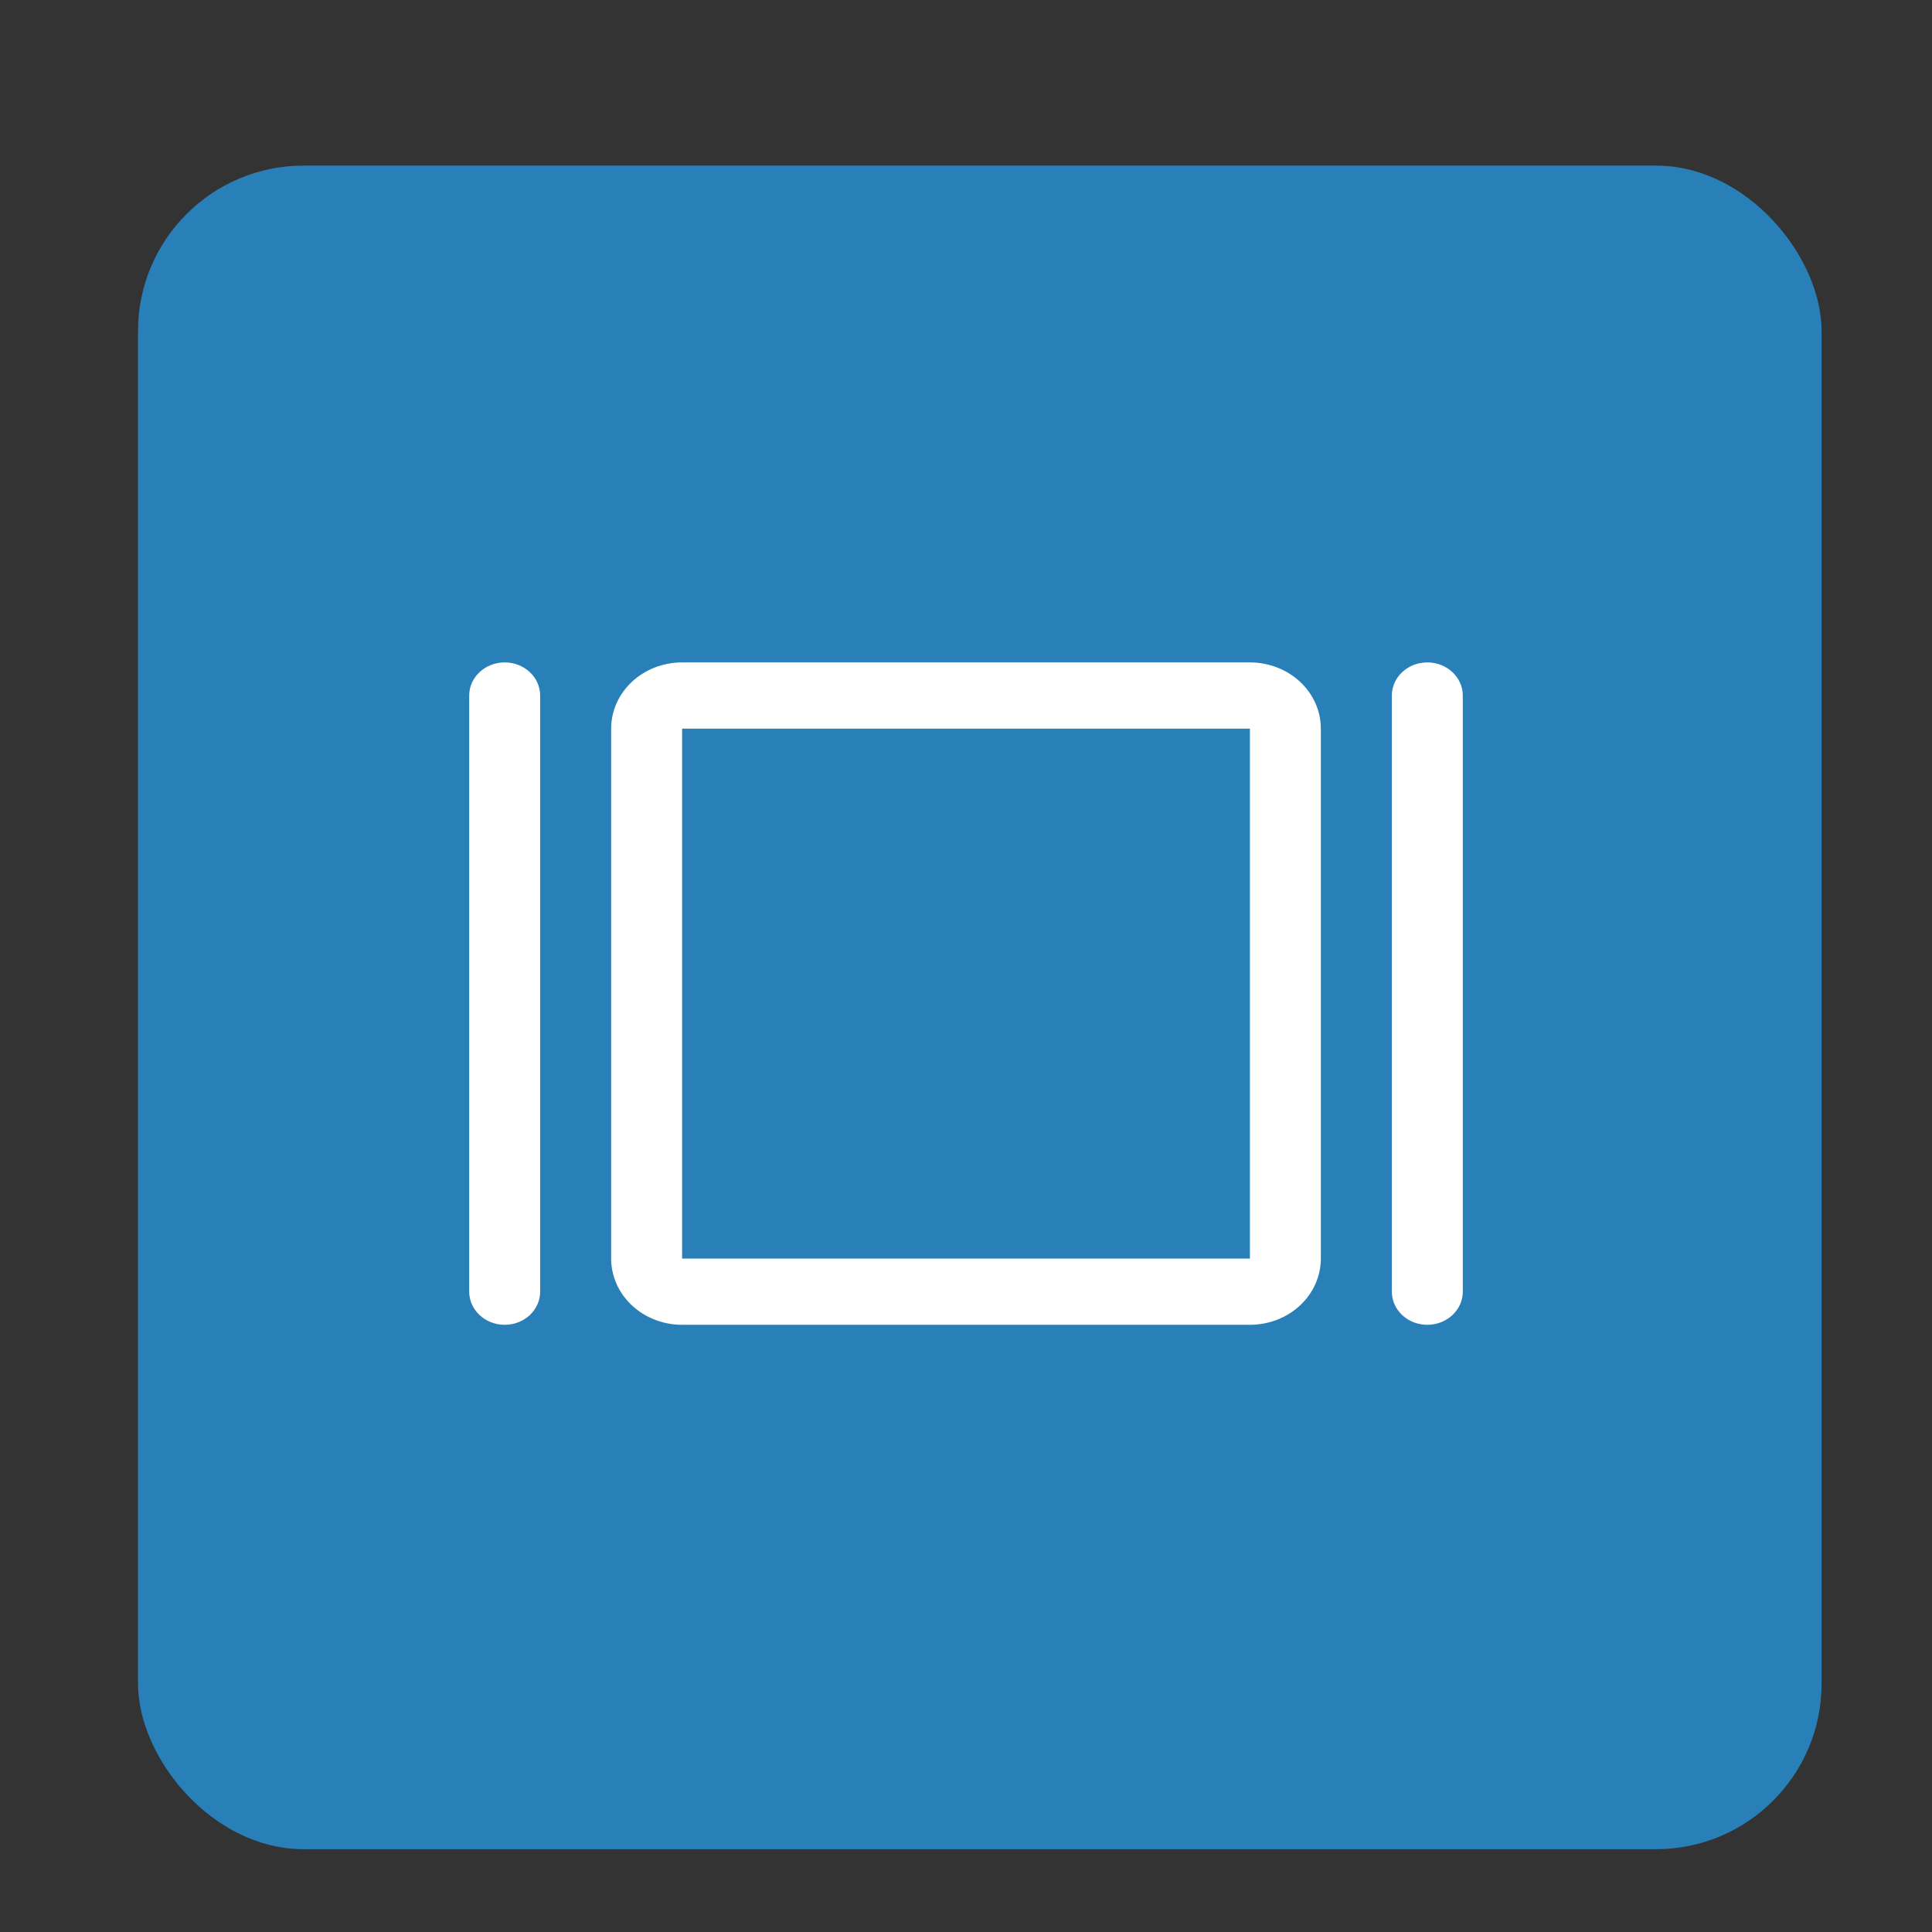
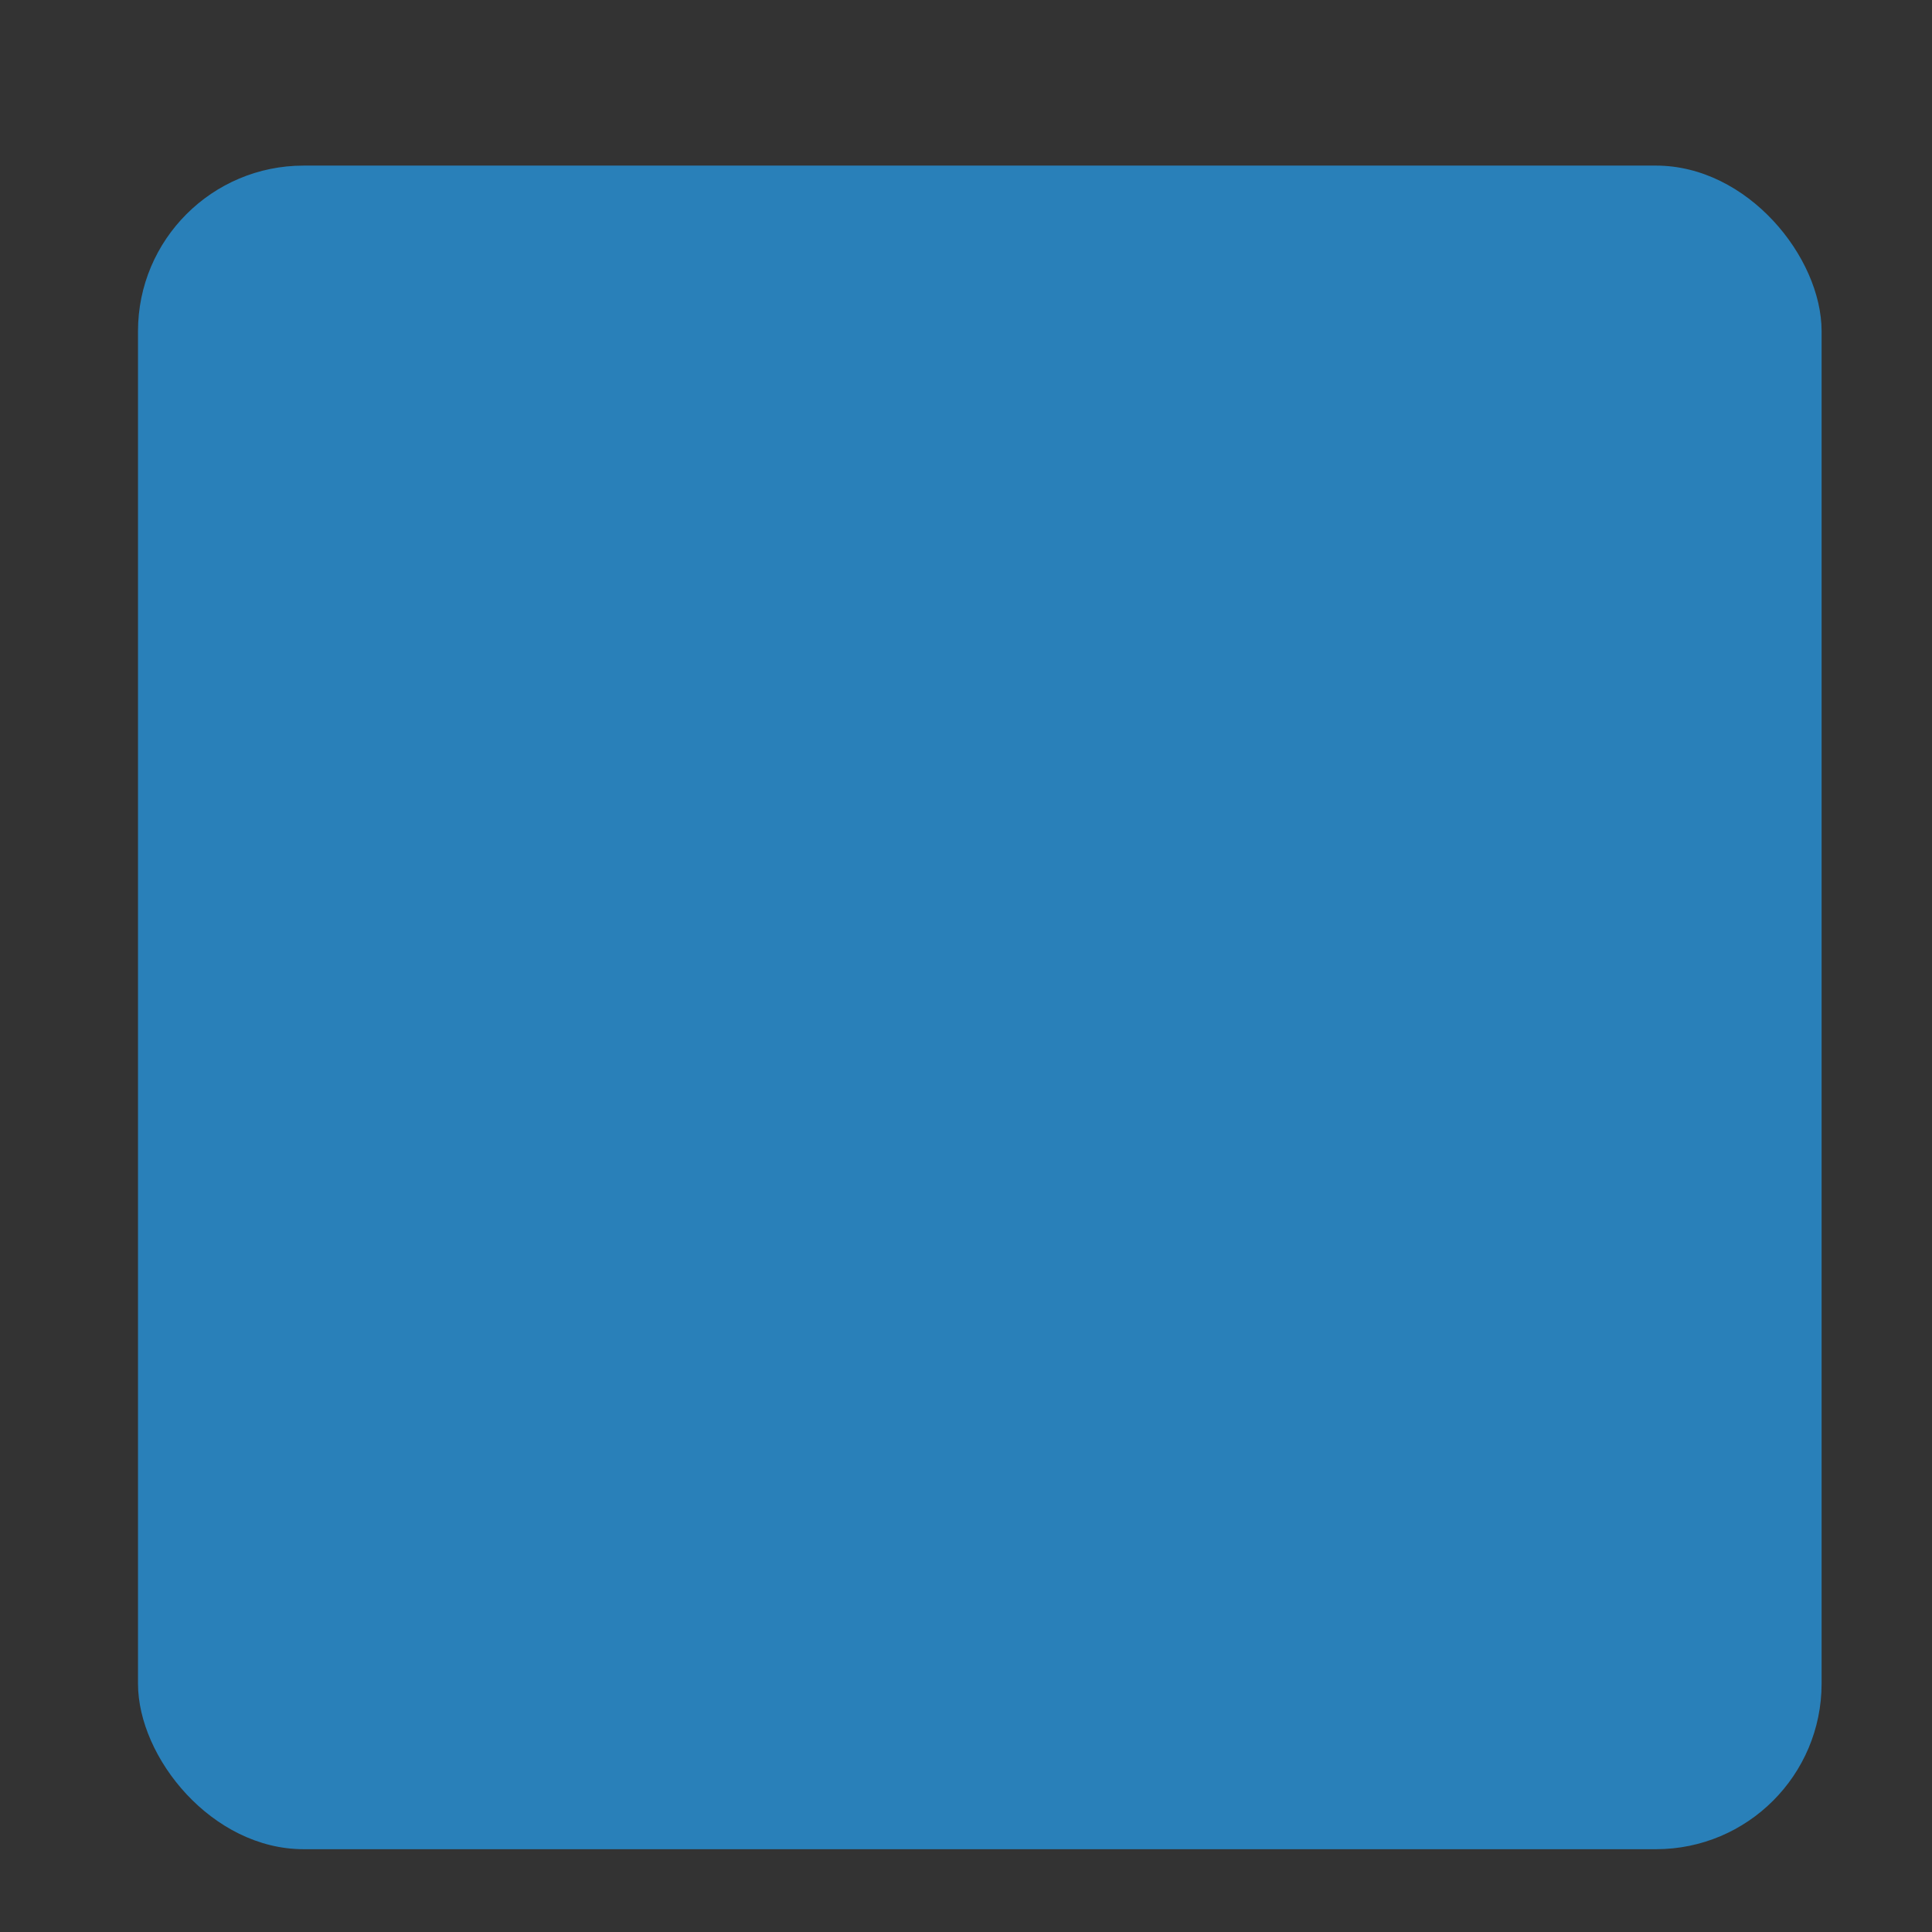
<svg xmlns="http://www.w3.org/2000/svg" width="70" height="70" viewBox="0 0 70 70" fill="none">
  <rect x="0" y="0" width="70" height="70" fill="#333333" stroke="none" />
  <rect x="5" y="6" width="61" height="61" rx="6" fill="#2980B9" />
-   <path d="M45.286 24H24.714C24.032 24 23.378 24.253 22.896 24.703C22.414 25.153 22.143 25.764 22.143 26.4V45.6C22.143 46.236 22.414 46.847 22.896 47.297C23.378 47.747 24.032 48 24.714 48H45.286C45.968 48 46.622 47.747 47.104 47.297C47.586 46.847 47.857 46.236 47.857 45.6V26.4C47.857 25.764 47.586 25.153 47.104 24.703C46.622 24.253 45.968 24 45.286 24ZM45.286 45.6H24.714V26.4H45.286V45.6ZM53 25.2V46.8C53 47.118 52.864 47.423 52.623 47.648C52.382 47.874 52.055 48 51.714 48C51.373 48 51.046 47.874 50.805 47.648C50.564 47.423 50.429 47.118 50.429 46.8V25.2C50.429 24.882 50.564 24.576 50.805 24.352C51.046 24.126 51.373 24 51.714 24C52.055 24 52.382 24.126 52.623 24.352C52.864 24.576 53 24.882 53 25.2ZM19.571 25.2V46.8C19.571 47.118 19.436 47.423 19.195 47.648C18.954 47.874 18.627 48 18.286 48C17.945 48 17.618 47.874 17.377 47.648C17.136 47.423 17 47.118 17 46.8V25.2C17 24.882 17.136 24.576 17.377 24.352C17.618 24.126 17.945 24 18.286 24C18.627 24 18.954 24.126 19.195 24.352C19.436 24.576 19.571 24.882 19.571 25.2Z" fill="white" />
</svg>